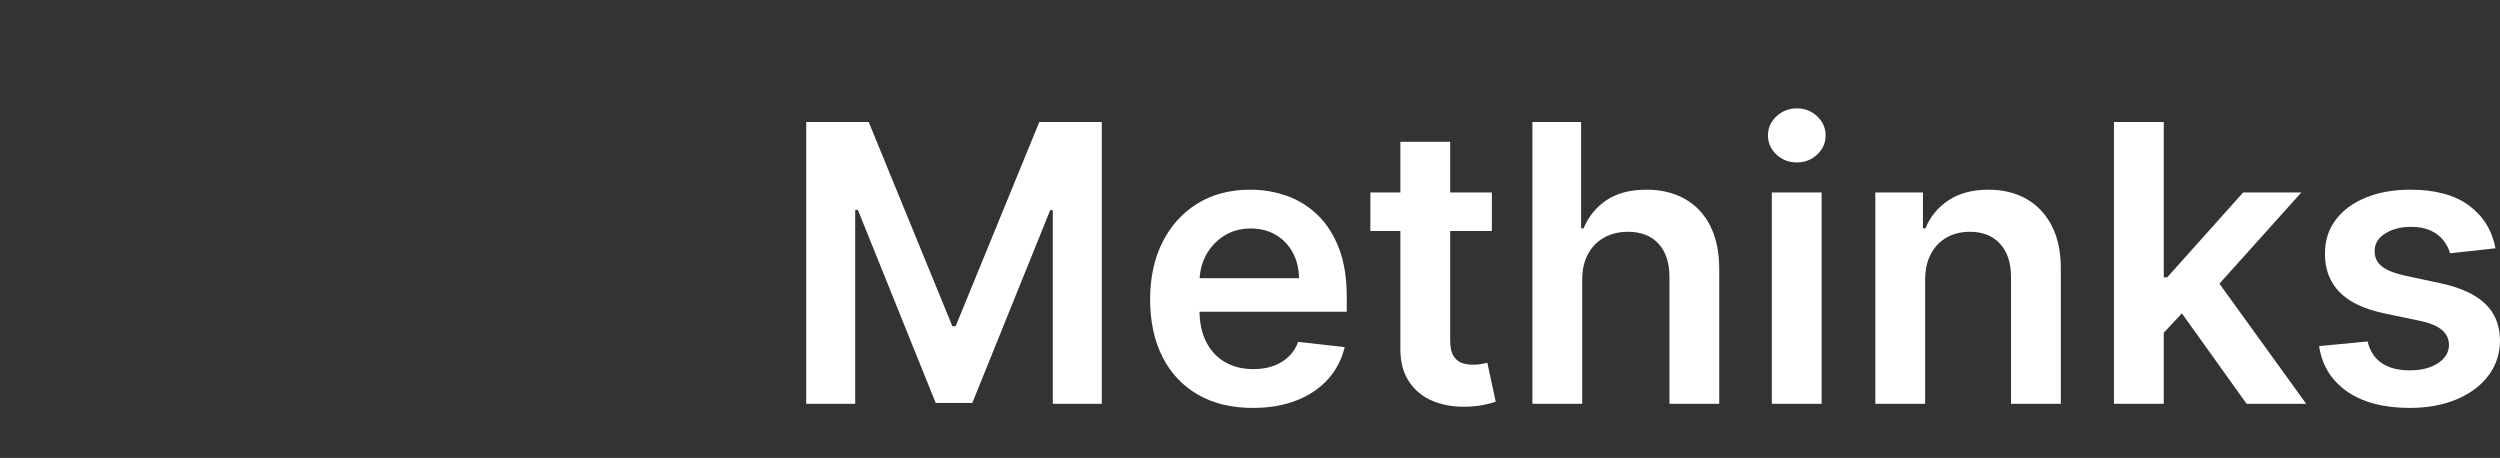
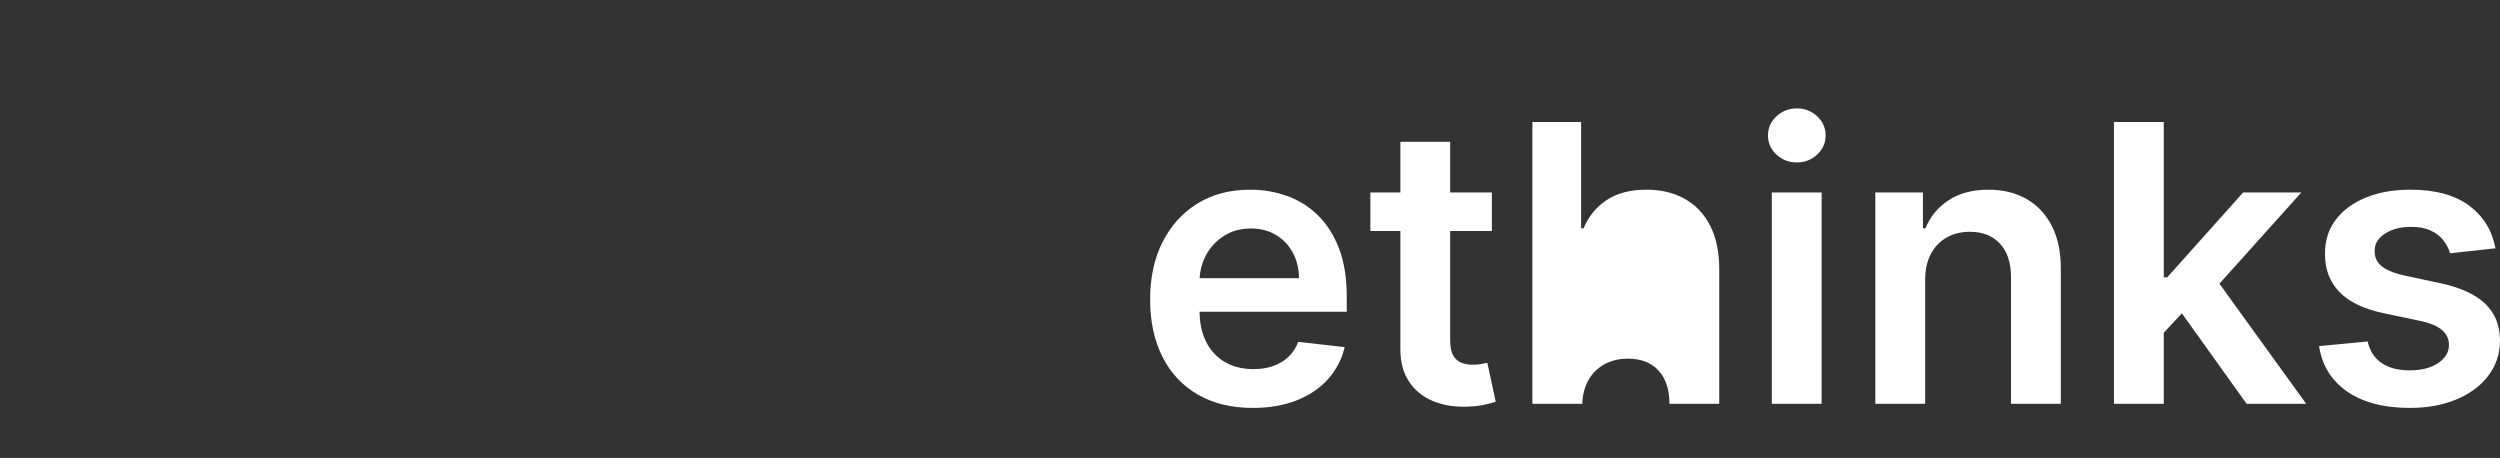
<svg xmlns="http://www.w3.org/2000/svg" id="Layer_1" data-name="Layer 1" version="1.1" viewBox="0 0 714.136 130.809">
  <rect x="0" y="0" width="714.136" height="130.809" fill="#333333" stroke="none" />
  <defs>
    <style>
      .cls-1 {
        fill: #fff;
        stroke-width: 0px;
      }
    </style>
  </defs>
-   <polygon class="cls-1" points="230.299 34.847 248.145 34.847 272.042 93.177 272.987 93.177 296.884 34.847 314.73 34.847 314.73 115.346 300.737 115.346 300.737 60.042 299.99 60.042 277.743 115.109 267.287 115.109 245.04 59.924 244.292 59.924 244.292 115.346 230.299 115.346 230.299 34.847 230.299 34.847" />
  <path class="cls-1" d="M357.857,116.523c-6.052,0-11.274-1.263-15.663-3.792-4.391-2.528-7.762-6.117-10.121-10.769s-3.536-10.135-3.536-16.451c0-6.209,1.183-11.667,3.555-16.371,2.372-4.702,5.693-8.372,9.965-11.005,4.27-2.633,9.289-3.95,15.053-3.95,3.721,0,7.238.597,10.556,1.789,3.313,1.192,6.249,3.032,8.802,5.522,2.554,2.49,4.567,5.653,6.033,9.492,1.469,3.839,2.203,8.406,2.203,13.698v4.363h-49.487v-9.589h35.848c-.027-2.726-.618-5.156-1.769-7.292-1.153-2.135-2.759-3.819-4.816-5.051s-4.448-1.848-7.172-1.848c-2.908,0-5.465.703-7.664,2.103-2.202,1.403-3.913,3.237-5.132,5.503-1.217,2.266-1.84,4.75-1.865,7.448v8.372c0,3.512.641,6.519,1.925,9.022,1.283,2.501,3.078,4.415,5.385,5.738,2.306,1.323,5.005,1.985,8.097,1.985,2.071,0,3.944-.296,5.621-.884,1.675-.59,3.131-1.461,4.364-2.615,1.23-1.152,2.161-2.579,2.79-4.285l13.284,1.494c-.837,3.512-2.43,6.571-4.775,9.178-2.345,2.608-5.34,4.626-8.982,6.054-3.641,1.427-7.81,2.141-12.499,2.141h-0Z" />
  <path class="cls-1" d="M426.161,54.972v11.005h-34.708v-11.005s34.708,0,34.708,0ZM400.023,40.506h14.227v56.68c0,1.912.295,3.374.883,4.382.591,1.009,1.37,1.697,2.34,2.063.969.368,2.043.551,3.224.551.889,0,1.711-.064,2.457-.196.744-.132,1.315-.249,1.708-.355l2.397,11.124c-.76.262-1.84.551-3.243.865-1.4.314-3.111.497-5.129.551-3.564.104-6.774-.44-9.63-1.633-2.855-1.192-5.116-3.045-6.779-5.56-1.664-2.515-2.482-5.661-2.455-9.434v-59.038h0Z" />
-   <path class="cls-1" d="M451.964,79.97v35.376h-14.229V34.847h13.916v30.383h.706c1.417-3.406,3.61-6.098,6.584-8.077,2.975-1.978,6.767-2.968,11.379-2.968,4.193,0,7.848.879,10.968,2.635,3.116,1.754,5.535,4.322,7.252,7.703,1.715,3.38,2.572,7.507,2.572,12.381v38.442h-14.227v-36.241c0-4.061-1.043-7.225-3.124-9.492-2.085-2.266-5.001-3.4-8.746-3.4-2.517,0-4.764.544-6.741,1.631-1.98,1.088-3.525,2.653-4.638,4.697-1.115,2.045-1.672,4.52-1.672,7.429h0Z" />
+   <path class="cls-1" d="M451.964,79.97v35.376h-14.229V34.847h13.916v30.383h.706c1.417-3.406,3.61-6.098,6.584-8.077,2.975-1.978,6.767-2.968,11.379-2.968,4.193,0,7.848.879,10.968,2.635,3.116,1.754,5.535,4.322,7.252,7.703,1.715,3.38,2.572,7.507,2.572,12.381v38.442h-14.227c0-4.061-1.043-7.225-3.124-9.492-2.085-2.266-5.001-3.4-8.746-3.4-2.517,0-4.764.544-6.741,1.631-1.98,1.088-3.525,2.653-4.638,4.697-1.115,2.045-1.672,4.52-1.672,7.429h0Z" />
  <path class="cls-1" d="M513.283,46.403c-2.283,0-4.227-.754-5.838-2.26-1.612-1.506-2.417-3.321-2.417-5.444,0-2.148.81-3.976,2.436-5.483,1.625-1.506,3.564-2.26,5.819-2.26,2.251,0,4.184.754,5.796,2.26,1.612,1.507,2.417,3.335,2.417,5.483,0,2.123-.805,3.938-2.417,5.444-1.612,1.506-3.545,2.26-5.796,2.26h0ZM506.126,115.346v-60.374h14.23v60.374h-14.23Z" />
  <path class="cls-1" d="M549.926,79.97v35.376h-14.229v-60.374h13.6v10.258h.709c1.389-3.38,3.608-6.065,6.661-8.058,3.054-1.99,6.833-2.987,11.341-2.987,4.165,0,7.801.891,10.907,2.673,3.105,1.782,5.516,4.363,7.232,7.743,1.717,3.38,2.562,7.481,2.535,12.303v38.442h-14.229v-36.241c0-4.035-1.041-7.193-3.125-9.473-2.081-2.279-4.959-3.419-8.627-3.419-2.489,0-4.697.544-6.624,1.631-1.925,1.088-3.432,2.653-4.52,4.697-1.087,2.045-1.631,4.52-1.631,7.429h0Z" />
  <path class="cls-1" d="M603.858,115.346V34.847h14.229v80.499h-14.229ZM616.83,96.399l-.038-17.176h2.279l21.698-24.251h16.626l-26.69,29.714h-2.947l-10.928,11.713h0ZM641.749,115.346l-19.653-27.476,9.592-10.022,27.083,37.498h-17.022Z" />
  <path class="cls-1" d="M712.84,70.929l-12.971,1.416c-.366-1.31-1.003-2.542-1.907-3.695-.903-1.153-2.117-2.084-3.634-2.791-1.522-.707-3.381-1.061-5.583-1.061-2.96,0-5.443.642-7.447,1.926-2.005,1.284-2.996,2.948-2.968,4.992-.028,1.755.623,3.182,1.947,4.284,1.32,1.101,3.517,2.004,6.581,2.712l10.3,2.202c5.712,1.231,9.963,3.183,12.755,5.855,2.79,2.673,4.198,6.171,4.223,10.495-.025,3.8-1.132,7.147-3.32,10.043-2.189,2.896-5.223,5.155-9.1,6.781-3.877,1.622-8.334,2.435-13.364,2.435-7.389,0-13.337-1.551-17.843-4.656-4.509-3.106-7.194-7.436-8.059-12.992l13.875-1.335c.629,2.725,1.967,4.782,4.009,6.171,2.043,1.388,4.704,2.083,7.98,2.083,3.38,0,6.099-.695,8.155-2.083,2.057-1.389,3.086-3.106,3.086-5.15,0-1.728-.661-3.156-1.985-4.285-1.323-1.126-3.374-1.99-6.151-2.593l-10.299-2.163c-5.791-1.204-10.076-3.243-12.851-6.11-2.779-2.87-4.155-6.506-4.127-10.909-.028-3.72.988-6.949,3.045-9.688,2.057-2.738,4.926-4.861,8.608-6.367,3.68-1.507,7.933-2.261,12.755-2.261,7.074,0,12.65,1.507,16.725,4.521,4.072,3.014,6.596,7.087,7.565,12.223h0Z" />
</svg>